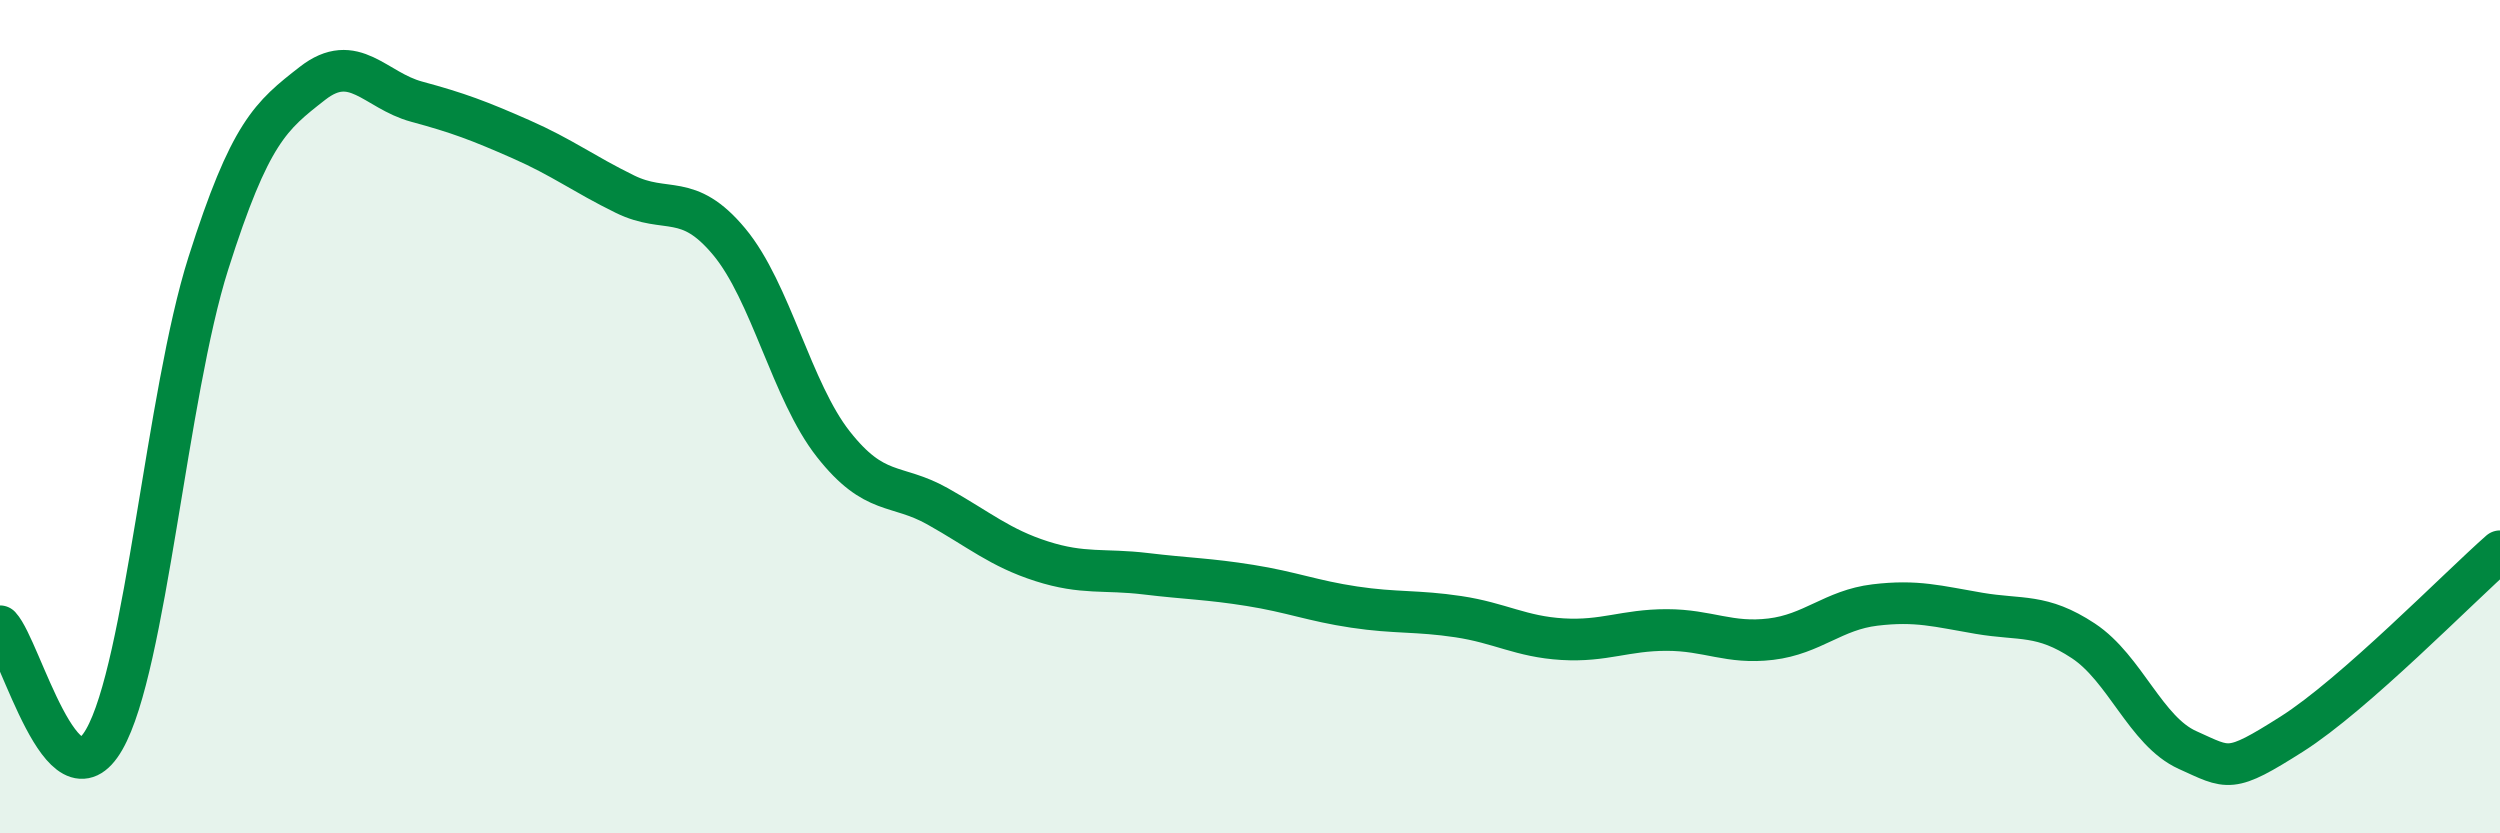
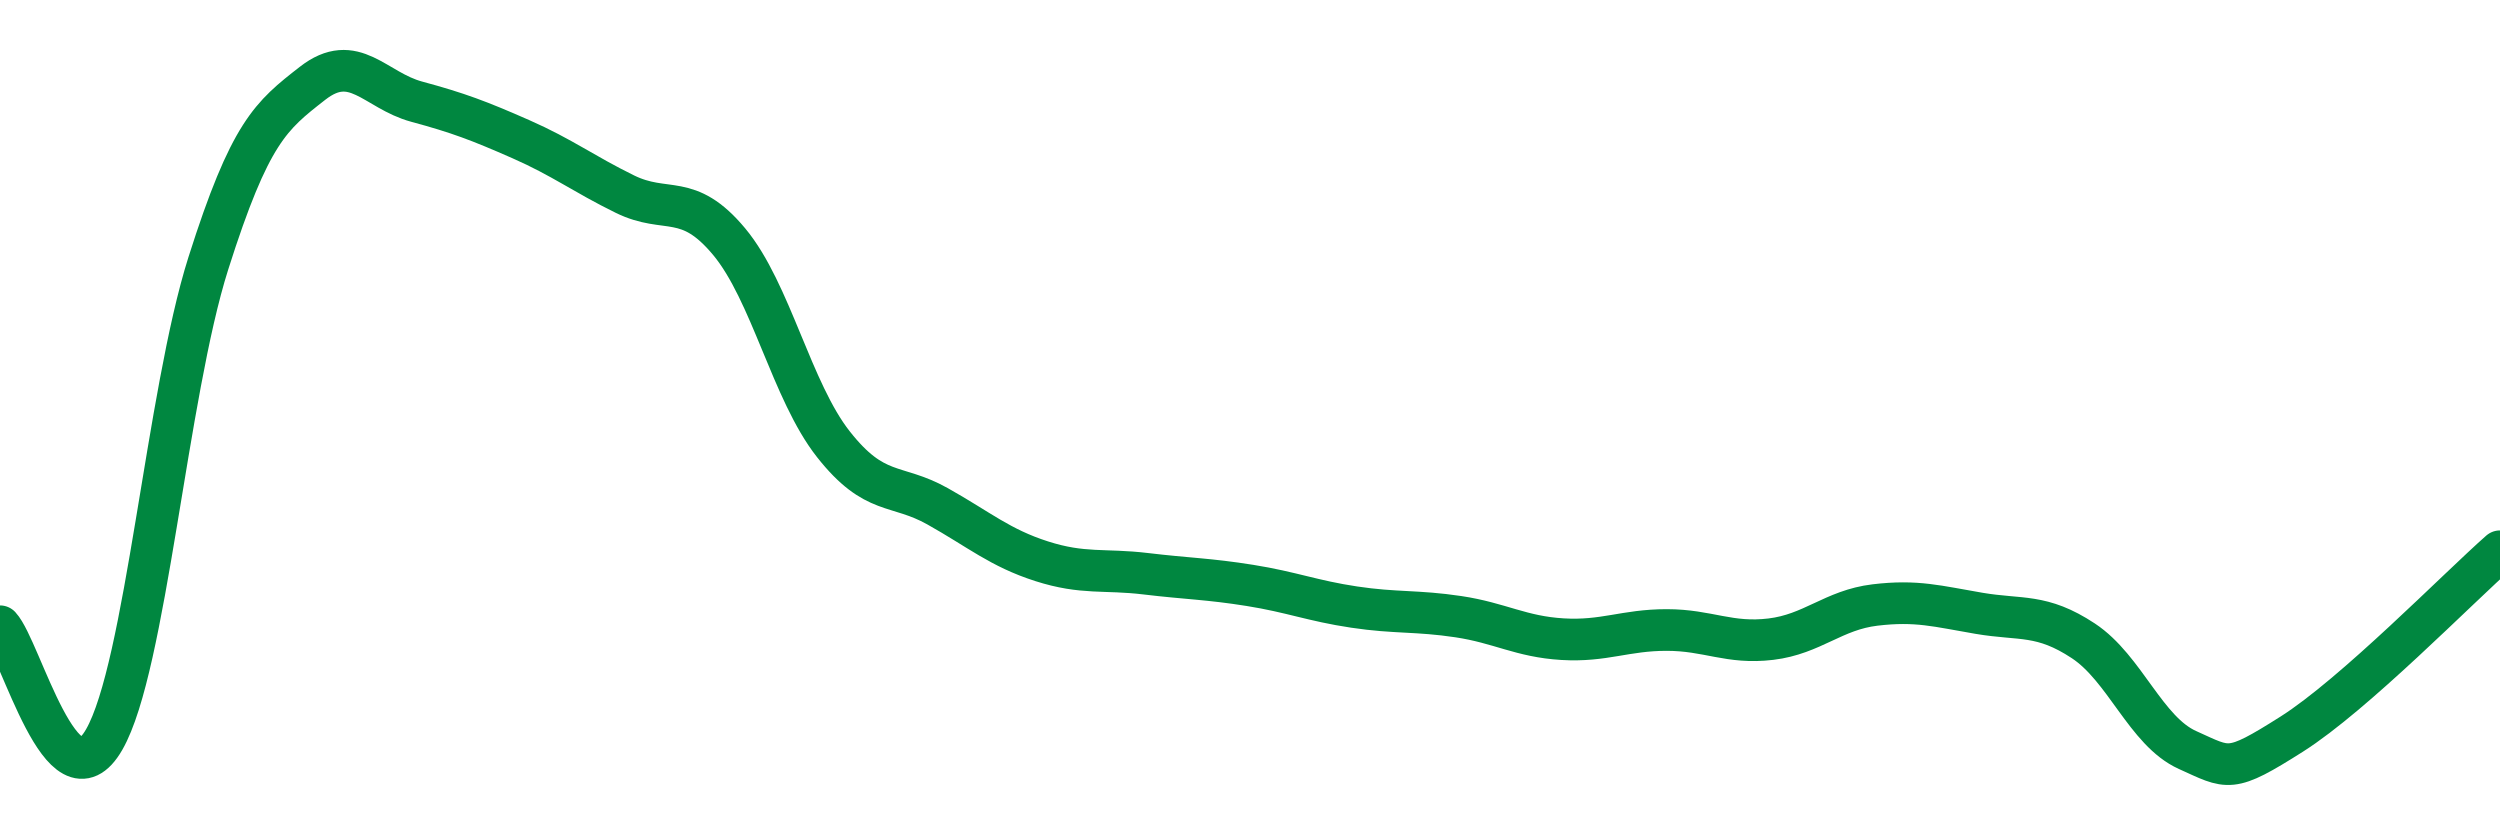
<svg xmlns="http://www.w3.org/2000/svg" width="60" height="20" viewBox="0 0 60 20">
-   <path d="M 0,15.03 C 0.5,15.57 1.5,19.49 2.5,17.75 C 3.5,16.01 4,9.47 5,6.32 C 6,3.17 6.5,2.78 7.5,2 C 8.5,1.22 9,2.17 10,2.44 C 11,2.71 11.5,2.9 12.5,3.34 C 13.5,3.78 14,4.17 15,4.66 C 16,5.15 16.5,4.6 17.5,5.8 C 18.5,7 19,9.39 20,10.66 C 21,11.93 21.5,11.59 22.5,12.15 C 23.5,12.71 24,13.15 25,13.47 C 26,13.79 26.5,13.65 27.5,13.77 C 28.5,13.89 29,13.89 30,14.05 C 31,14.21 31.5,14.42 32.5,14.57 C 33.5,14.72 34,14.65 35,14.8 C 36,14.95 36.5,15.28 37.5,15.34 C 38.5,15.4 39,15.12 40,15.12 C 41,15.12 41.5,15.46 42.5,15.34 C 43.5,15.22 44,14.64 45,14.52 C 46,14.4 46.5,14.55 47.5,14.72 C 48.5,14.89 49,14.72 50,15.38 C 51,16.04 51.5,17.55 52.5,18 C 53.5,18.45 53.5,18.57 55,17.62 C 56.5,16.67 59,14.11 60,13.23L60 20L0 20Z" fill="#008740" opacity="0.1" stroke-linecap="round" stroke-linejoin="round" />
  <path d="M 0,15.03 C 0.5,15.57 1.5,19.49 2.5,17.75 C 3.5,16.01 4,9.47 5,6.32 C 6,3.17 6.5,2.78 7.5,2 C 8.5,1.22 9,2.17 10,2.44 C 11,2.71 11.5,2.9 12.5,3.34 C 13.5,3.78 14,4.17 15,4.66 C 16,5.15 16.5,4.6 17.5,5.8 C 18.5,7 19,9.39 20,10.66 C 21,11.93 21.5,11.59 22.5,12.15 C 23.5,12.71 24,13.15 25,13.47 C 26,13.79 26.5,13.65 27.5,13.77 C 28.5,13.89 29,13.89 30,14.05 C 31,14.21 31.5,14.42 32.5,14.57 C 33.5,14.72 34,14.65 35,14.8 C 36,14.95 36.5,15.28 37.5,15.34 C 38.5,15.4 39,15.12 40,15.12 C 41,15.12 41.5,15.46 42.5,15.34 C 43.5,15.22 44,14.64 45,14.52 C 46,14.4 46.5,14.55 47.5,14.72 C 48.5,14.89 49,14.72 50,15.38 C 51,16.04 51.5,17.55 52.5,18 C 53.5,18.45 53.5,18.57 55,17.62 C 56.5,16.67 59,14.11 60,13.23" stroke="#008740" stroke-width="1" fill="none" stroke-linecap="round" stroke-linejoin="round" />
</svg>